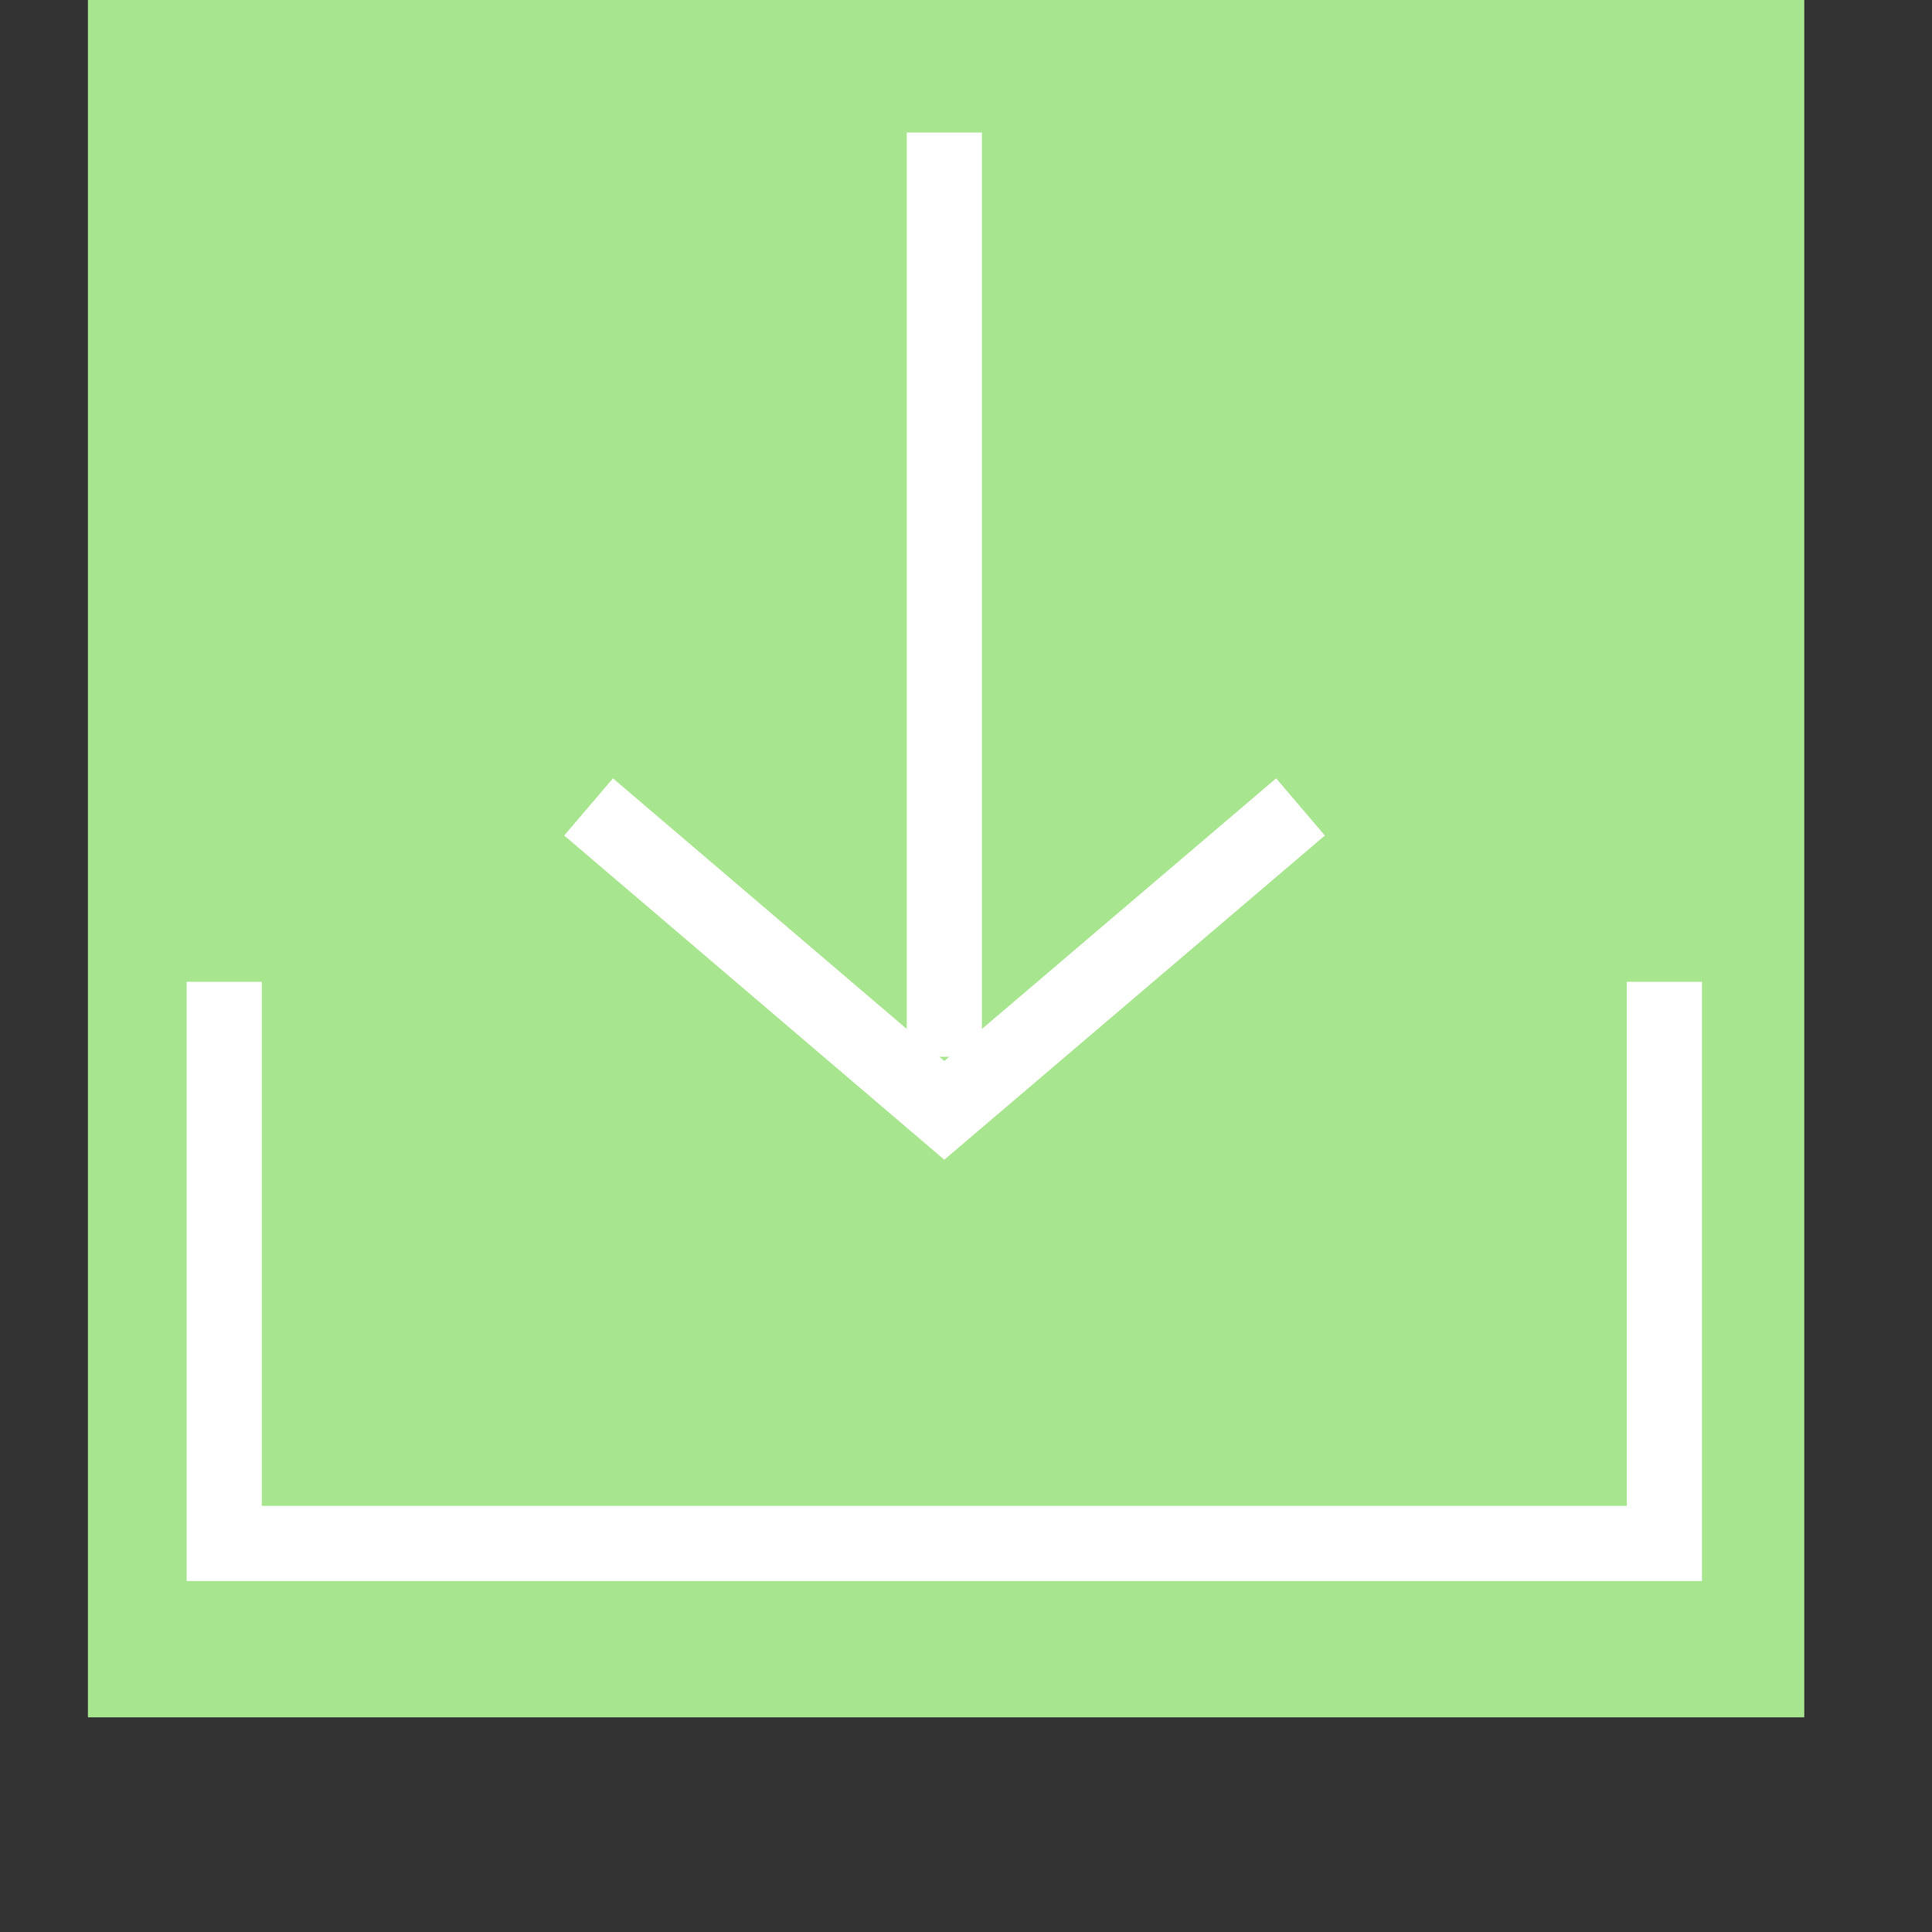
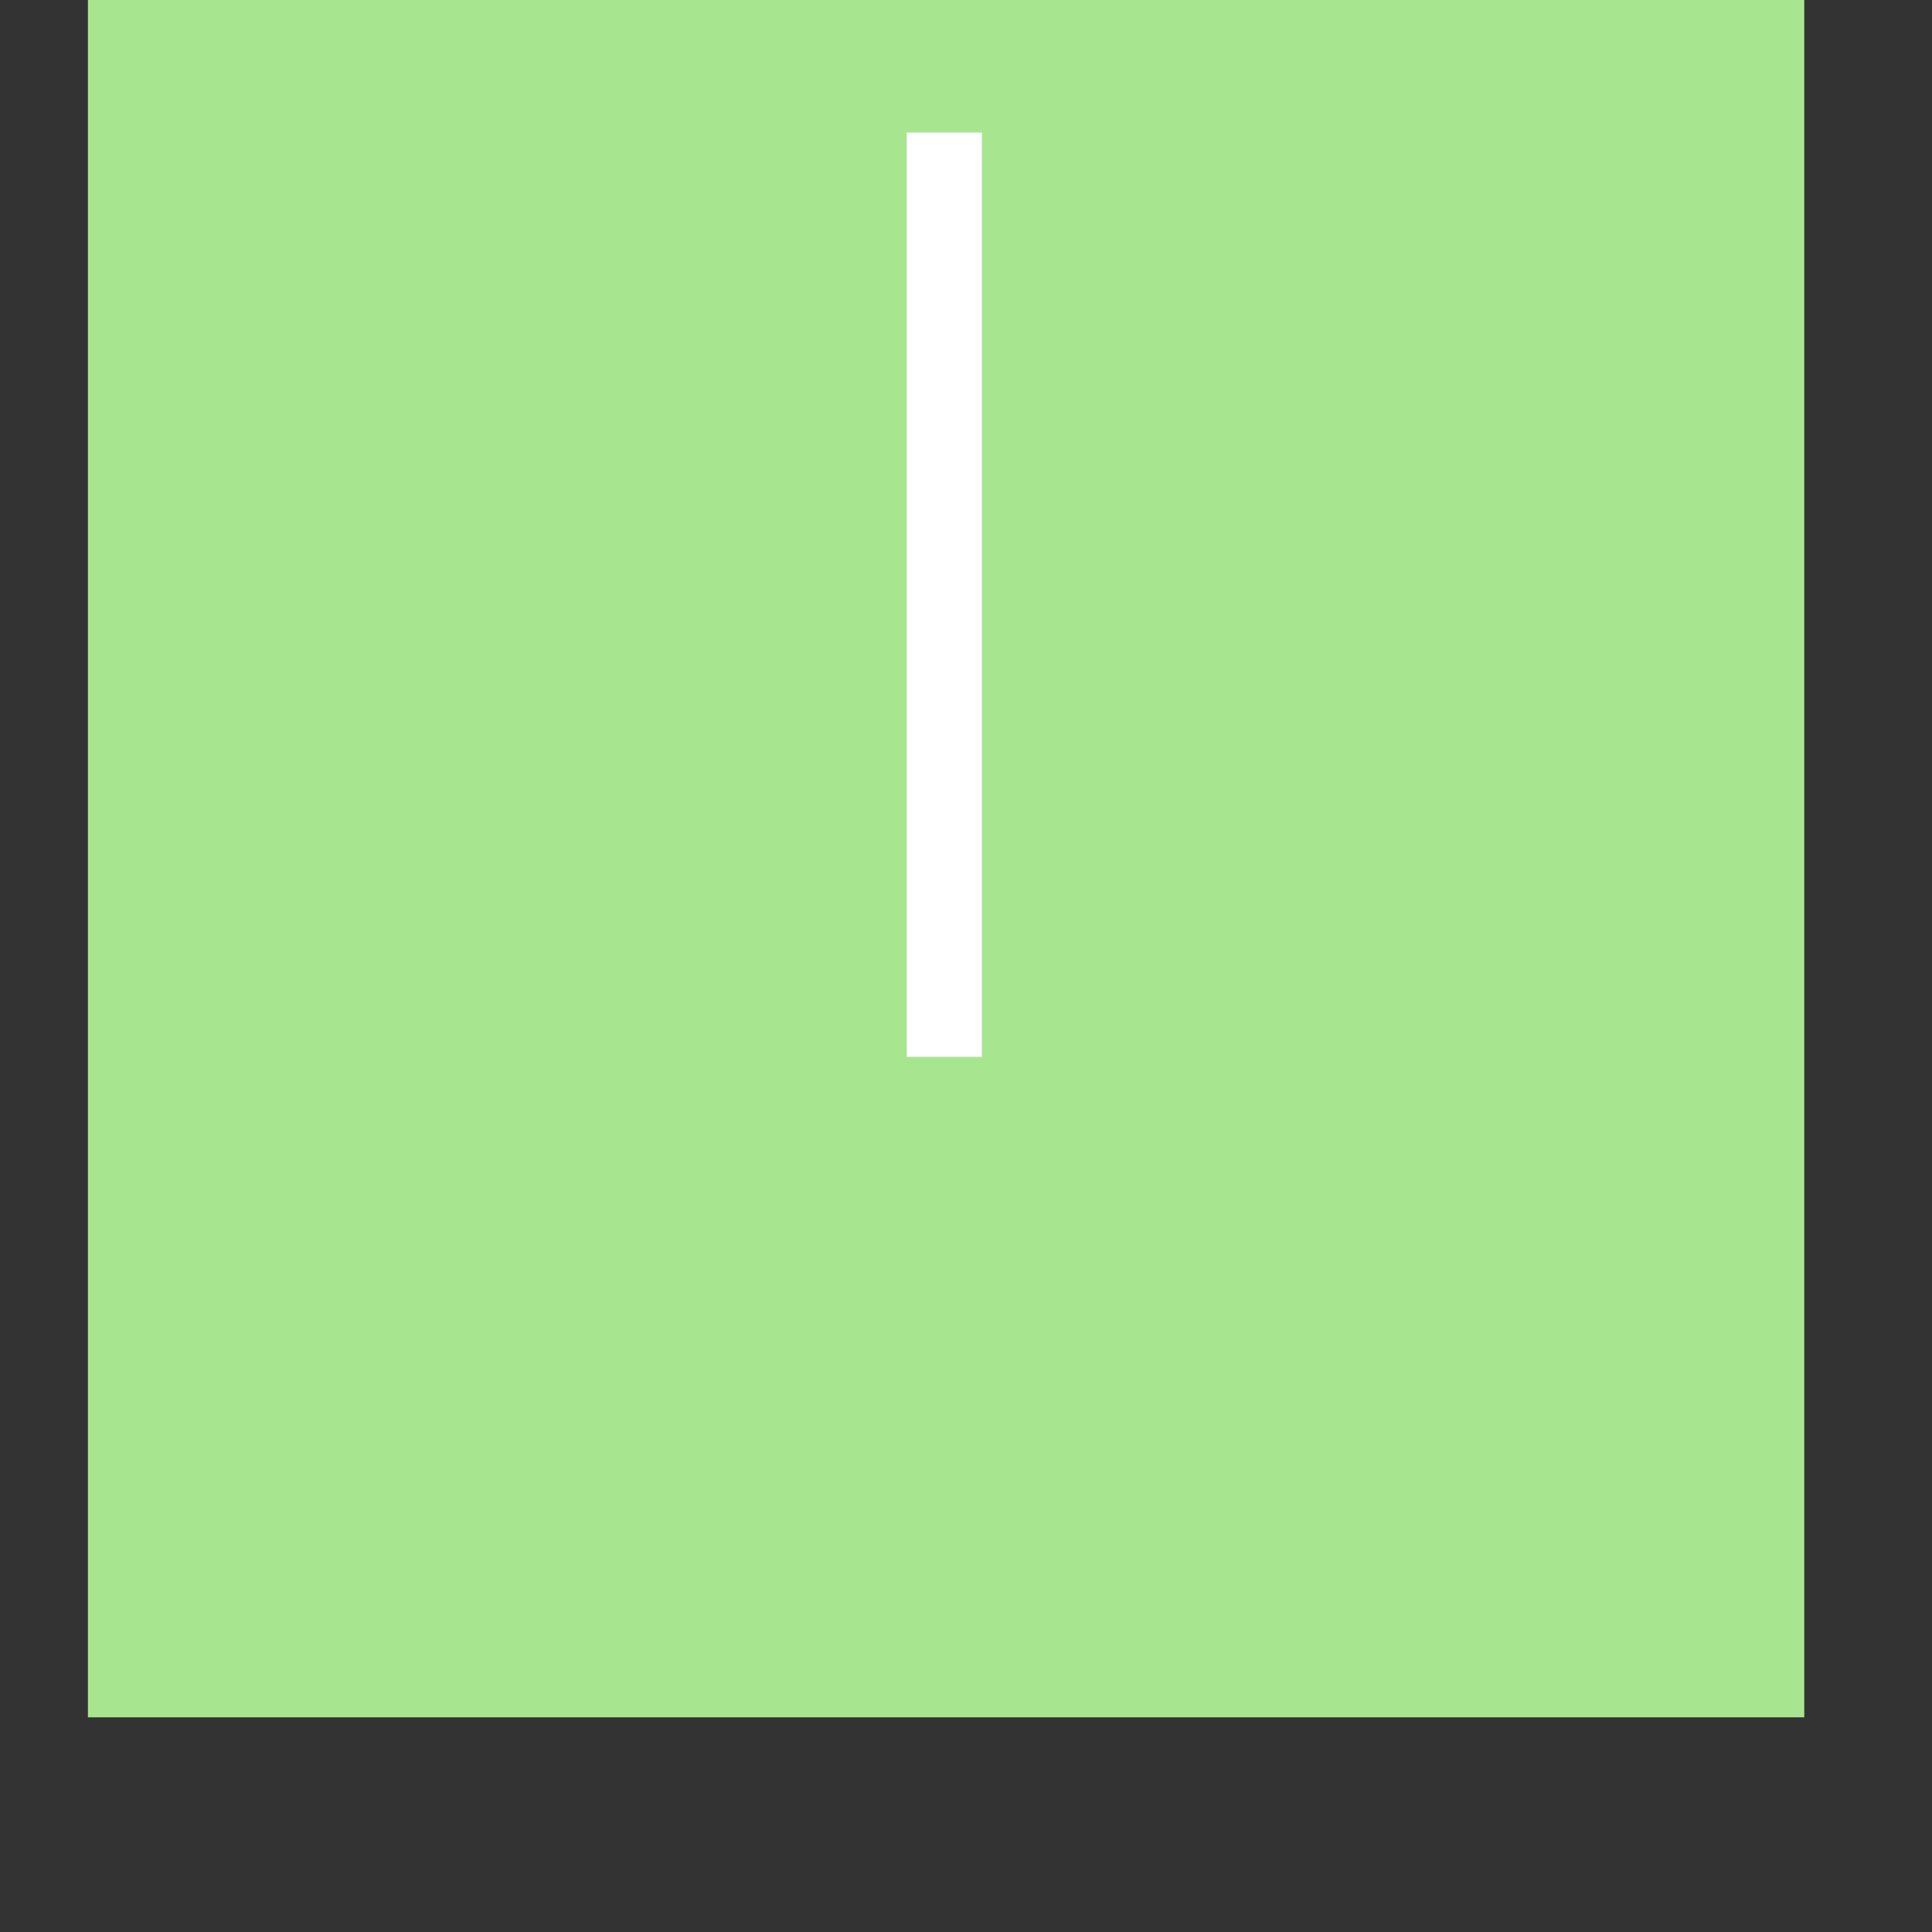
<svg xmlns="http://www.w3.org/2000/svg" width="100%" height="100%" viewBox="0 0 18 18" version="1.1" xml:space="preserve" style="fill-rule:evenodd;clip-rule:evenodd;stroke-linecap:square;stroke-miterlimit:1.5;">
  <rect x="0" y="0" width="18" height="18" fill="#333333" stroke="none" />
-   <rect id="download" x="0.81" y="0" width="16" height="16" style="fill:none;" />
  <clipPath id="_clip1">
    <rect x="0.81" y="0" width="16" height="16" />
  </clipPath>
  <g clip-path="url(#_clip1)">
    <g id="Gruppe_5">
      <rect x="0.819" y="-0.004" width="16.016" height="16.007" style="fill:#a8e58f;" />
-       <path id="Pfad_2" d="M2.089,9.497l0,4.883l13.418,0l0,-4.883" style="fill:none;stroke:#fff;stroke-width:0.7px;" />
      <g id="Gruppe_4">
-         <path id="Pfad_3" d="M11.85,7.745l-3.052,2.6l-3.048,-2.6" style="fill:none;stroke:#fff;stroke-width:0.7px;" />
        <path id="Pfad_4" d="M8.798,1.585l0,7.911" style="fill:none;stroke:#fff;stroke-width:0.7px;" />
      </g>
    </g>
  </g>
</svg>